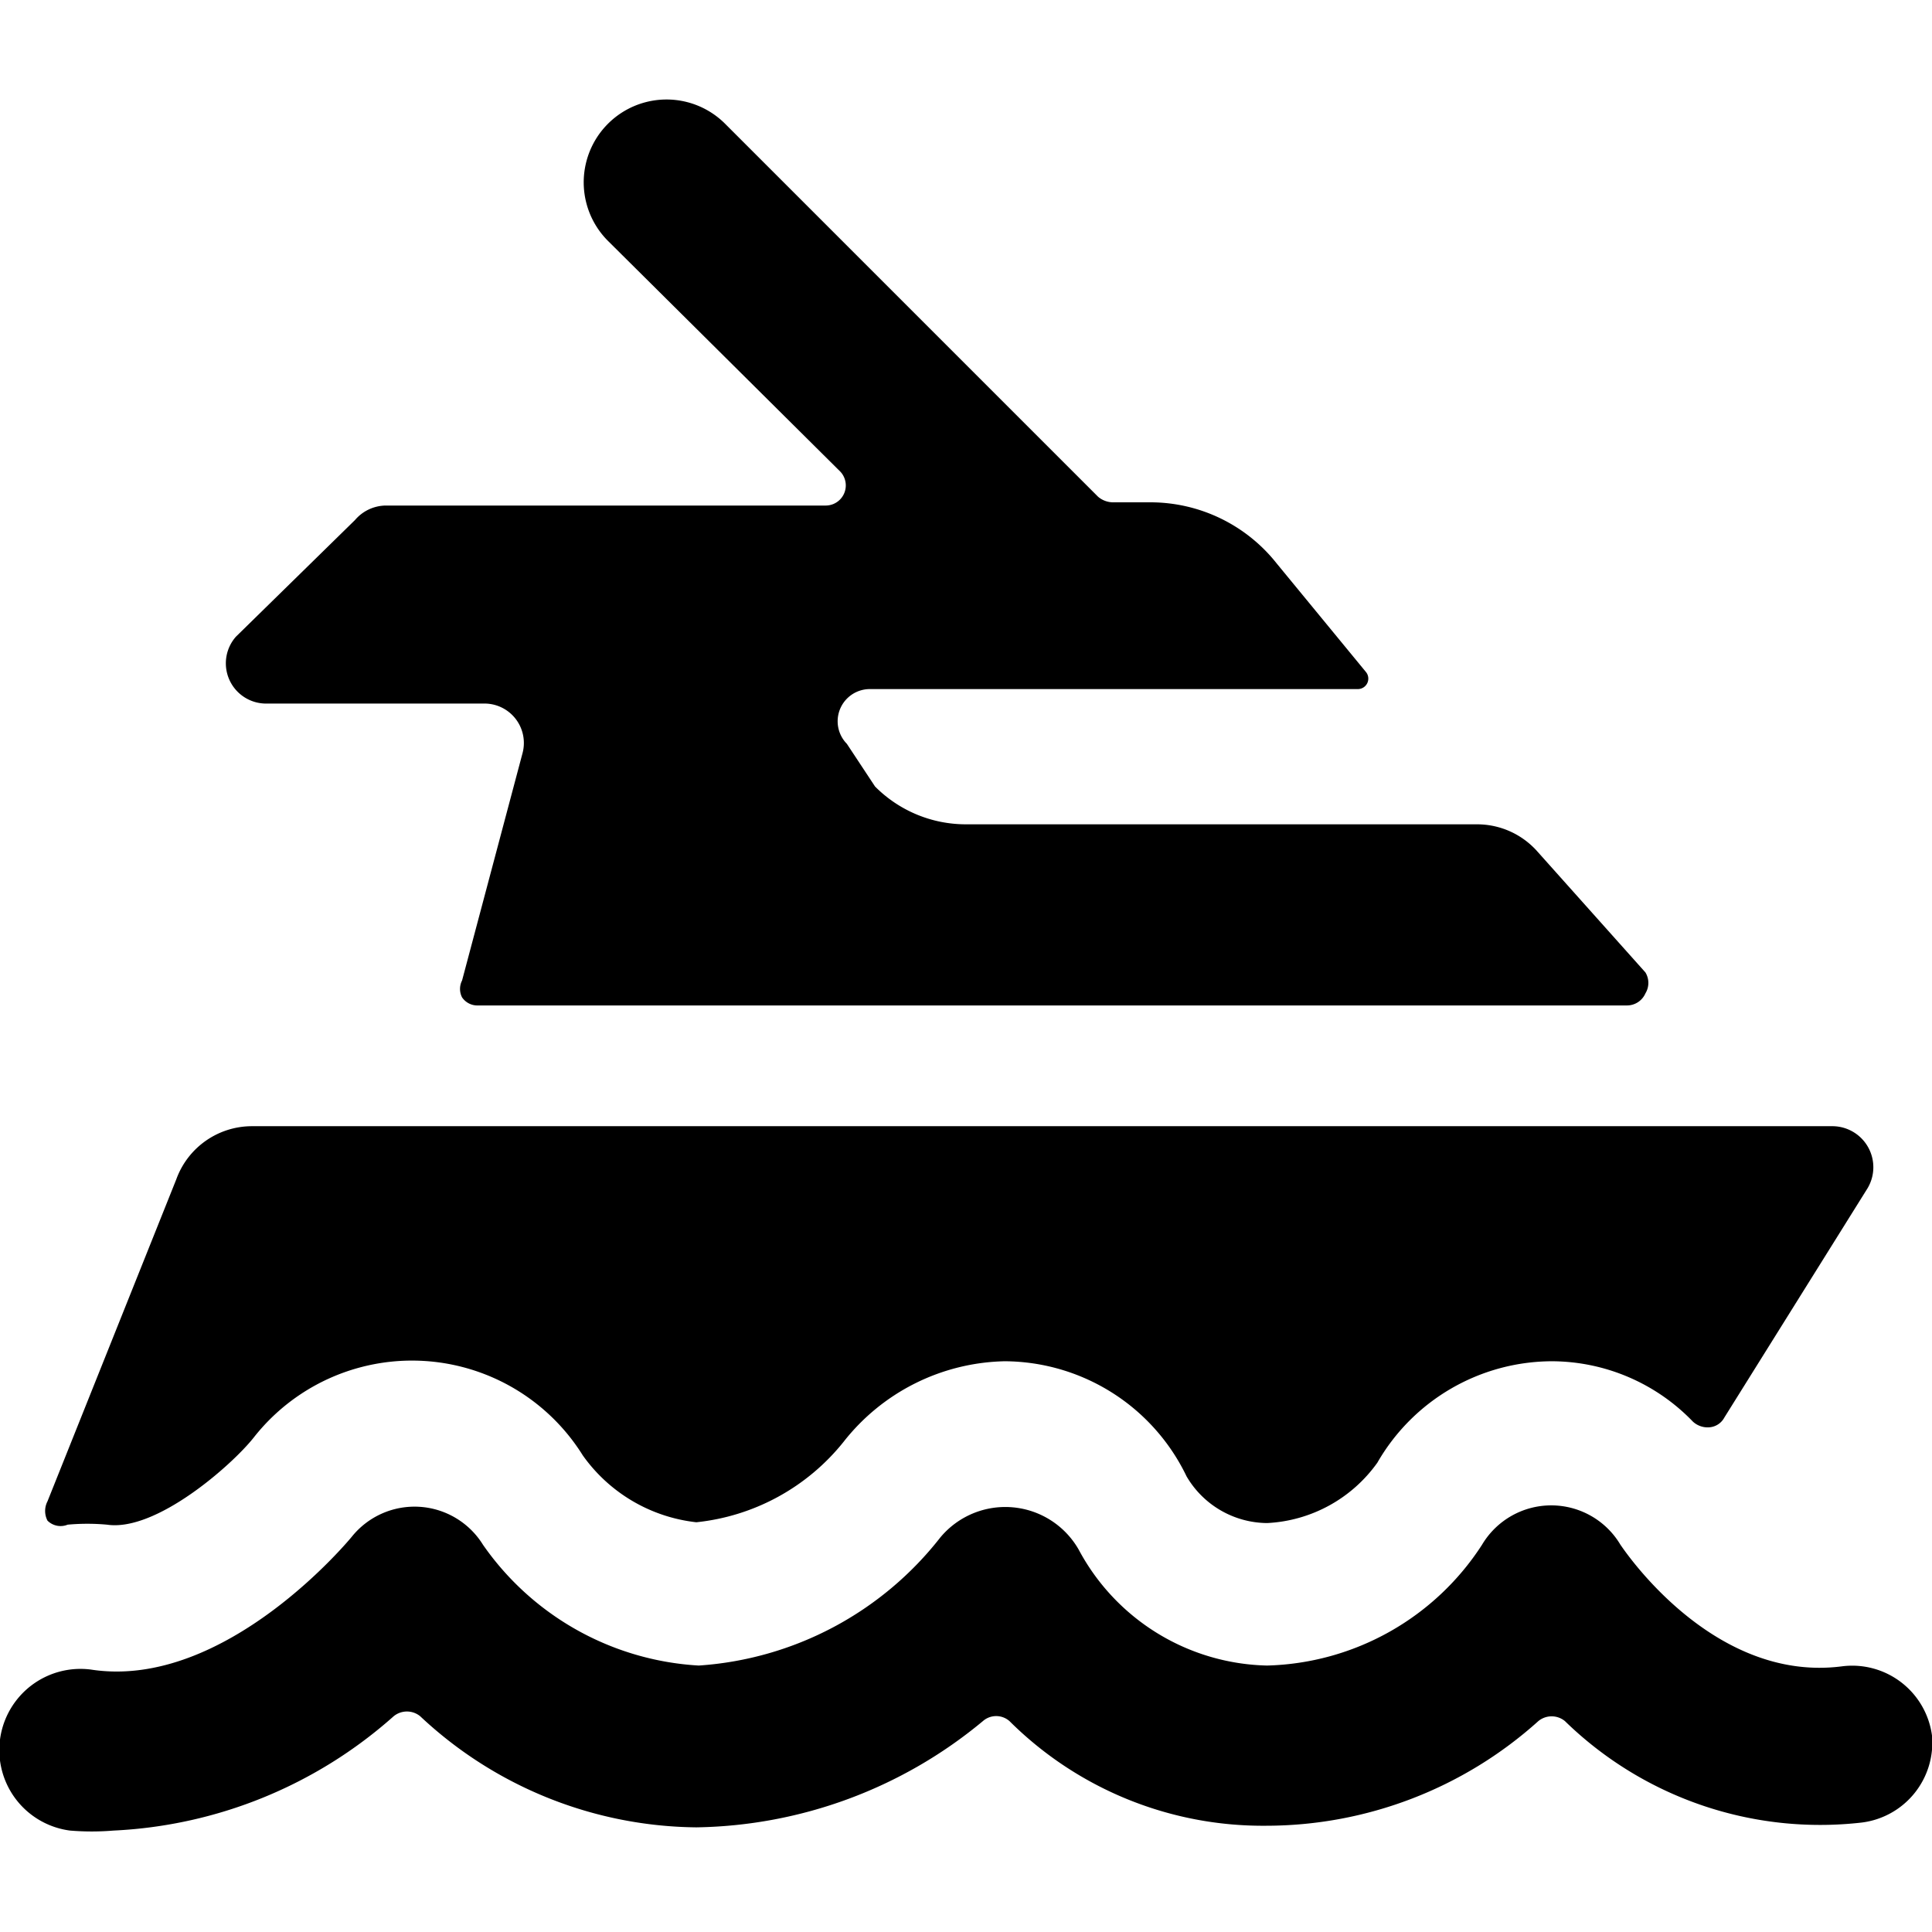
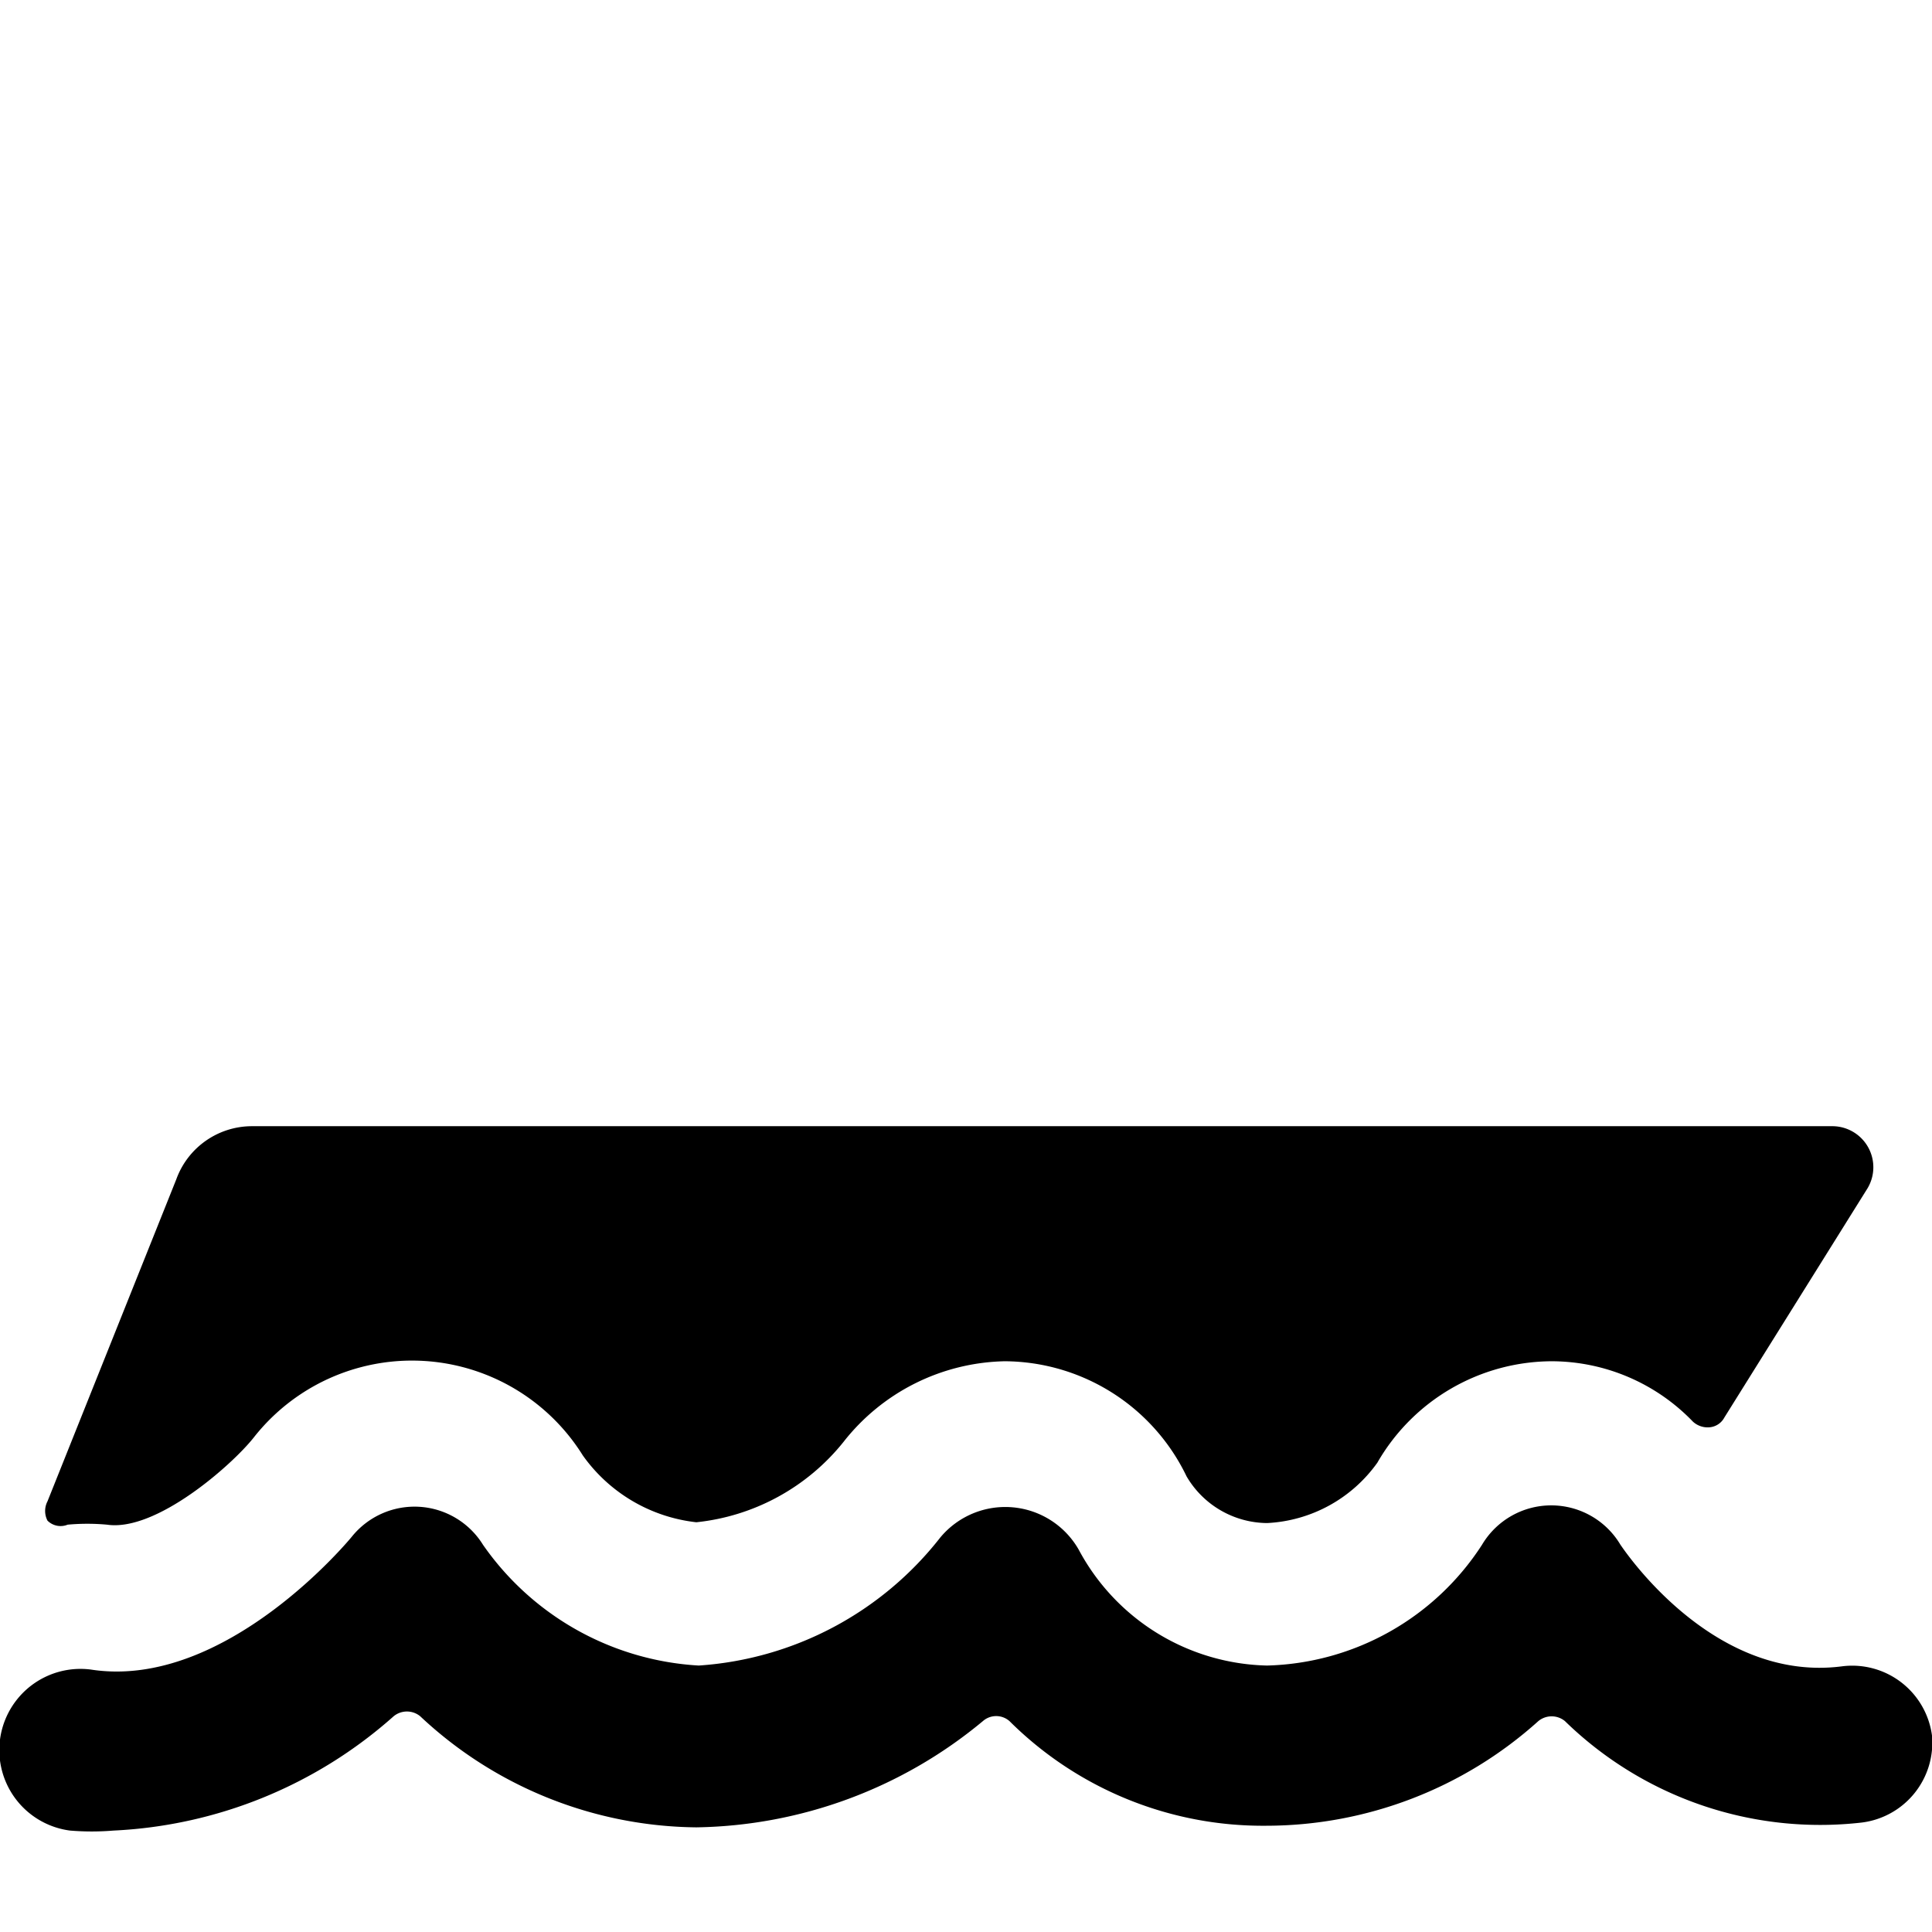
<svg xmlns="http://www.w3.org/2000/svg" viewBox="0 0 24 24">
  <g>
-     <path d="M3.31 8.74H6a0.49 0.49 0 0 1 0.49 0.62l-0.75 2.82a0.23 0.23 0 0 0 0 0.21 0.23 0.23 0 0 0 0.2 0.1h14.27a0.25 0.25 0 0 0 0.23 -0.15 0.25 0.25 0 0 0 0 -0.26l-1.34 -1.5a1 1 0 0 0 -0.75 -0.34H12a1.59 1.59 0 0 1 -1.13 -0.47l-0.35 -0.53a0.4 0.4 0 0 1 0.28 -0.68h6.07a0.13 0.13 0 0 0 0.1 -0.21L15.86 7a2 2 0 0 0 -1.57 -0.76h-0.47a0.29 0.29 0 0 1 -0.18 -0.07L9 1.53A1 1 0 1 0 7.56 3l2.88 2.86a0.25 0.25 0 0 1 -0.18 0.42H4.79a0.51 0.51 0 0 0 -0.38 0.18L2.93 7.91a0.5 0.5 0 0 0 0.38 0.83Z" fill="#000000" stroke-width="1" />
    <path d="M0.84 18.94a2.69 2.69 0 0 1 0.49 0c0.61 0.09 1.55 -0.74 1.82 -1.08a2.5 2.5 0 0 1 4.09 0.22 2 2 0 0 0 1.41 0.83 2.7 2.7 0 0 0 1.83 -1 2.61 2.61 0 0 1 2 -1 2.52 2.52 0 0 1 2.26 1.43 1.17 1.17 0 0 0 1 0.58 1.79 1.79 0 0 0 1.37 -0.75 2.51 2.51 0 0 1 2.17 -1.26 2.44 2.44 0 0 1 1.75 0.75 0.27 0.27 0 0 0 0.21 0.07 0.23 0.23 0 0 0 0.18 -0.12l1.78 -2.85a0.51 0.51 0 0 0 -0.43 -0.77H3.13a1 1 0 0 0 -0.94 0.66l-1.6 4a0.26 0.26 0 0 0 0 0.24 0.23 0.23 0 0 0 0.25 0.05Z" fill="#000000" stroke-width="1" />
    <path d="M24 21.56a1 1 0 0 0 -1.12 -0.86c-1.63 0.21 -2.74 -1.5 -2.75 -1.51a1 1 0 0 0 -1.72 0 3.28 3.28 0 0 1 -2.67 1.5 2.72 2.72 0 0 1 -2.34 -1.44 1.05 1.05 0 0 0 -1.72 -0.15 4.16 4.16 0 0 1 -3 1.59A3.51 3.51 0 0 1 6 19.19a1 1 0 0 0 -1.63 -0.1S2.81 21 1.13 20.74a1 1 0 1 0 -0.26 2 3.27 3.27 0 0 0 0.54 0 5.63 5.63 0 0 0 3.48 -1.42 0.26 0.26 0 0 1 0.33 0 5.08 5.08 0 0 0 3.43 1.38 5.7 5.7 0 0 0 3.56 -1.32 0.25 0.25 0 0 1 0.33 0 4.46 4.46 0 0 0 3.19 1.3 5.06 5.06 0 0 0 3.38 -1.3 0.26 0.26 0 0 1 0.33 0 4.54 4.54 0 0 0 3.69 1.26 1 1 0 0 0 0.87 -1.08Z" fill="#000000" stroke-width="1" />
  </g>
</svg>